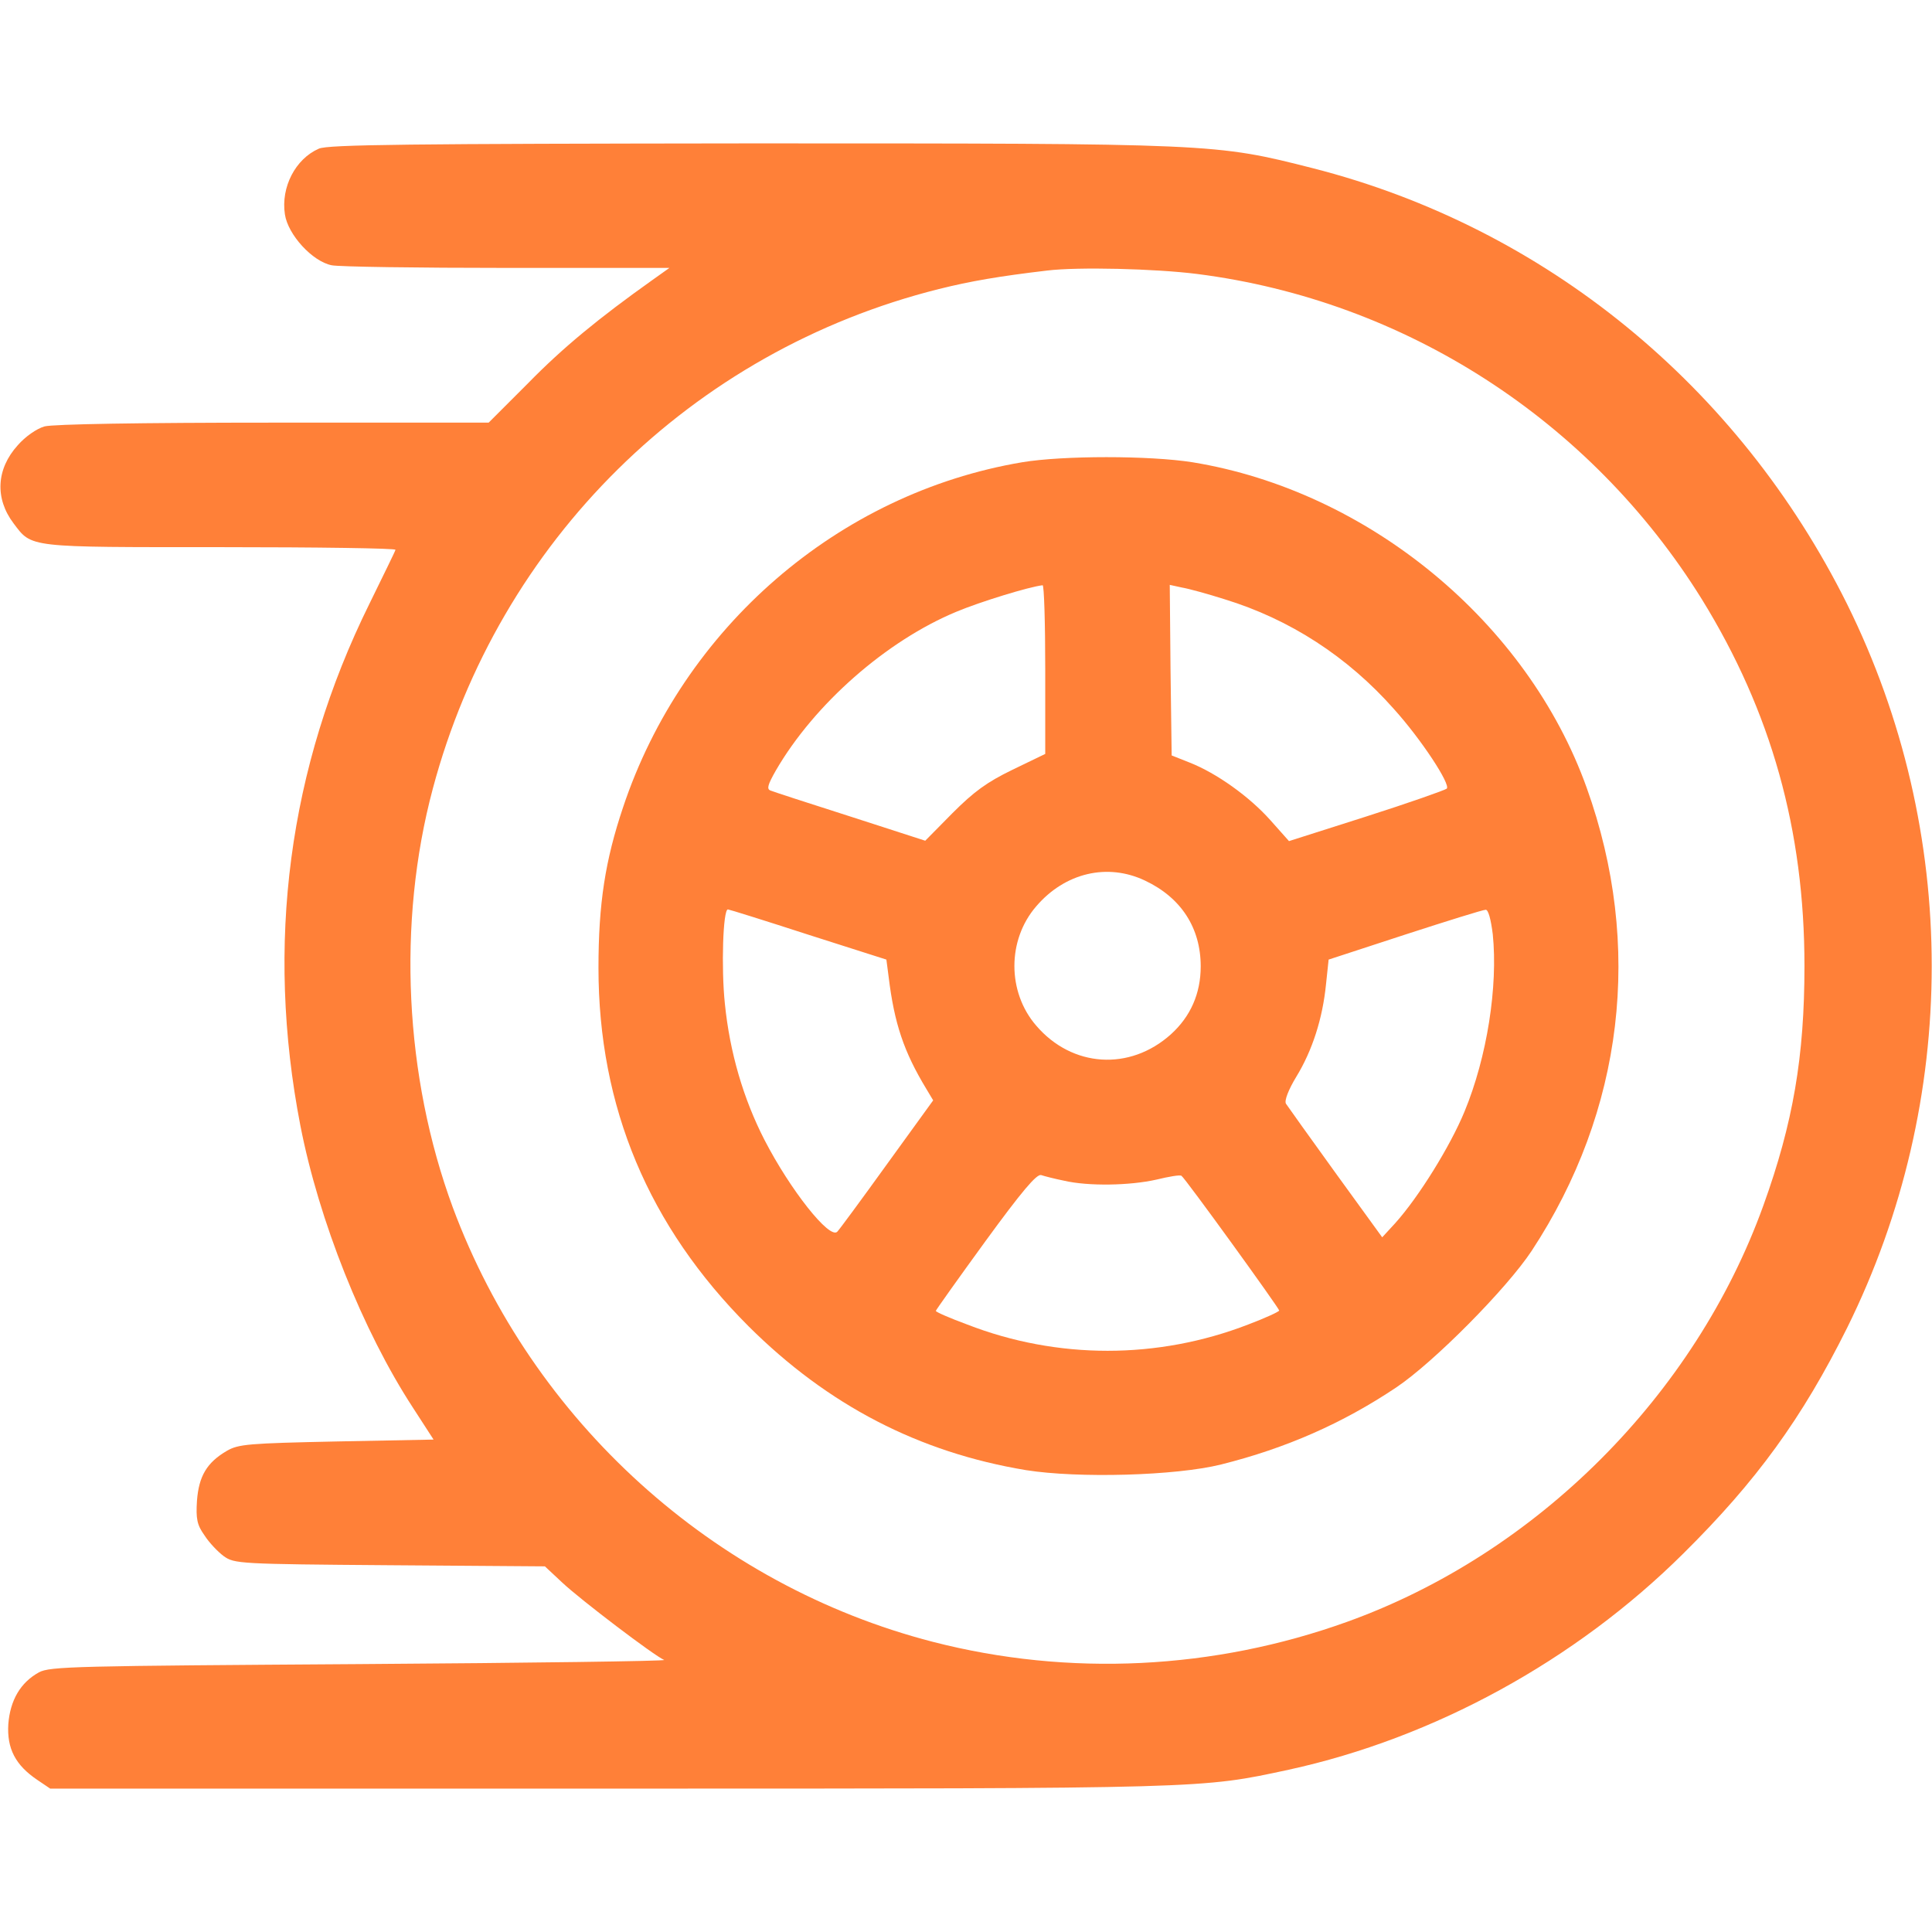
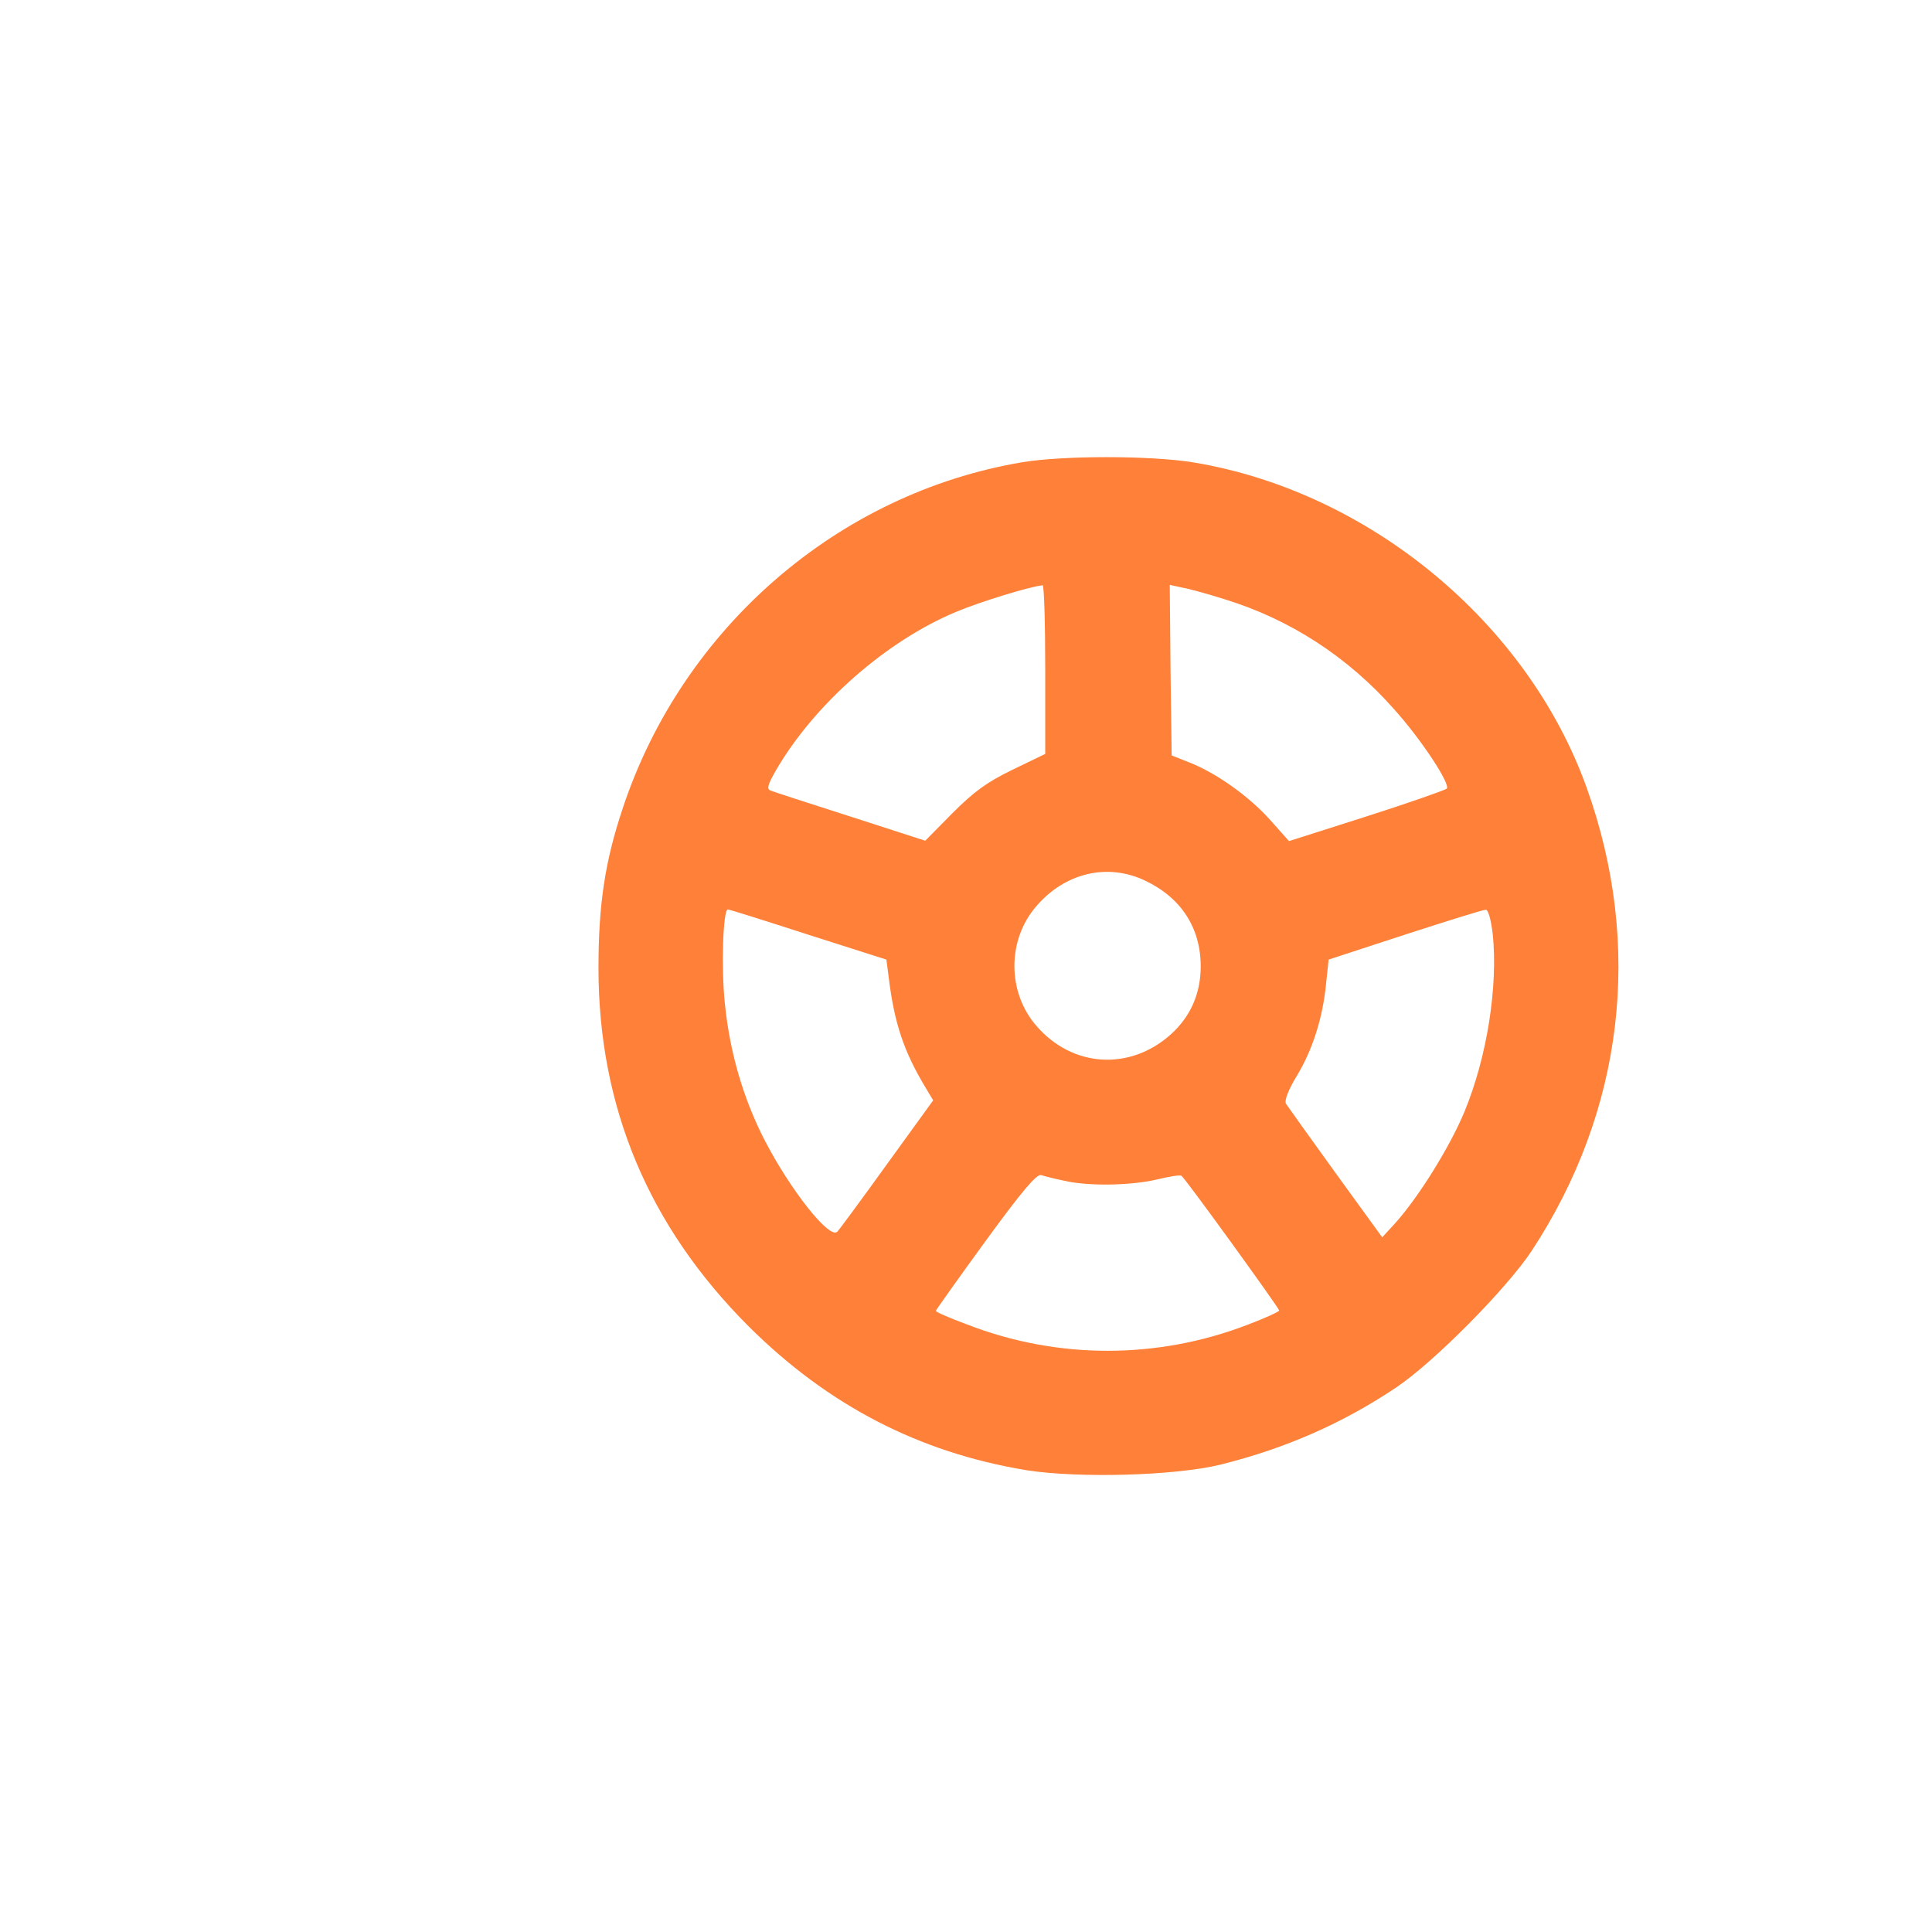
<svg xmlns="http://www.w3.org/2000/svg" width="82" height="82" viewBox="0 0 82 82" fill="none">
-   <path d="M13.533 6.31C12.54 6.743 11.916 7.944 12.092 9.097C12.22 9.962 13.261 11.099 14.078 11.259C14.382 11.323 17.713 11.371 21.509 11.371H28.412L27.691 11.884C25.417 13.501 23.895 14.75 22.422 16.256L20.74 17.938H11.611C5.942 17.938 2.258 18.002 1.89 18.098C1.554 18.194 1.073 18.53 0.753 18.898C-0.16 19.907 -0.224 21.157 0.577 22.214C1.362 23.255 1.137 23.223 9.369 23.223C13.485 23.223 16.817 23.271 16.785 23.335C16.768 23.415 16.256 24.44 15.68 25.625C12.236 32.592 11.259 40.087 12.749 47.775C13.533 51.794 15.391 56.471 17.521 59.738L18.402 61.1L14.286 61.18C10.539 61.26 10.122 61.292 9.626 61.58C8.777 62.077 8.44 62.653 8.36 63.694C8.312 64.463 8.36 64.719 8.681 65.168C8.873 65.472 9.257 65.872 9.497 66.048C9.946 66.369 10.138 66.385 16.544 66.433L23.127 66.481L23.863 67.169C24.648 67.906 27.771 70.277 28.188 70.453C28.316 70.501 22.518 70.581 15.295 70.629C3.219 70.709 2.114 70.725 1.65 70.981C0.865 71.414 0.433 72.166 0.353 73.175C0.288 74.216 0.657 74.921 1.586 75.546L2.13 75.914H25.93C51.362 75.914 50.962 75.914 54.694 75.113C60.86 73.768 66.865 70.485 71.446 65.936C74.553 62.861 76.491 60.187 78.397 56.359C83.185 46.685 83.185 35.314 78.397 25.641C73.784 16.368 65.568 9.657 55.735 7.143C51.571 6.086 51.602 6.086 31.823 6.086C17.409 6.102 13.918 6.134 13.533 6.31ZM50.802 11.627C59.626 12.748 67.506 17.825 72.231 25.433C75.177 30.206 76.587 35.234 76.587 41C76.587 44.844 76.106 47.663 74.841 51.17C71.942 59.21 65.232 65.936 57.176 68.835C51.522 70.869 45.372 71.173 39.591 69.684C30.286 67.282 22.598 60.331 19.219 51.25C17.169 45.693 16.849 39.158 18.37 33.473C21.173 22.966 29.357 14.895 39.847 12.268C41.192 11.932 42.41 11.723 44.444 11.483C45.741 11.323 49.024 11.403 50.802 11.627Z" fill="#FF8038" />
  <path d="M43.386 19.619C35.587 20.932 28.988 26.634 26.442 34.273C25.689 36.516 25.401 38.341 25.401 41.08C25.401 46.99 27.531 52.051 31.775 56.295C35.138 59.642 38.998 61.644 43.547 62.397C45.757 62.749 49.905 62.637 51.827 62.157C54.581 61.468 56.984 60.411 59.258 58.889C60.859 57.816 63.95 54.693 65.007 53.092C68.915 47.15 69.748 40.135 67.346 33.441C64.831 26.41 58.073 20.836 50.609 19.619C48.784 19.331 45.116 19.331 43.386 19.619ZM44.363 28.412V31.999L42.97 32.672C41.881 33.2 41.336 33.601 40.423 34.514L39.27 35.683L36.099 34.658C34.338 34.097 32.816 33.601 32.704 33.553C32.528 33.489 32.592 33.297 32.928 32.704C34.562 29.885 37.621 27.195 40.6 25.961C41.593 25.545 43.675 24.904 44.251 24.84C44.315 24.824 44.363 26.442 44.363 28.412ZM51.971 25.433C54.742 26.282 57.192 27.867 59.162 30.093C60.331 31.391 61.58 33.297 61.404 33.473C61.324 33.537 59.786 34.081 57.977 34.658L54.709 35.699L53.925 34.818C53.028 33.809 51.635 32.816 50.497 32.368L49.729 32.063L49.681 28.444L49.648 24.824L50.161 24.936C50.449 24.984 51.266 25.209 51.971 25.433ZM48.608 37.38C50.129 38.101 50.962 39.382 50.962 41.016C50.962 42.169 50.529 43.146 49.697 43.899C47.951 45.468 45.501 45.308 43.979 43.53C42.746 42.105 42.746 39.895 43.979 38.469C45.196 37.044 47.006 36.612 48.608 37.38ZM34.306 39.671L37.621 40.728L37.717 41.464C37.957 43.434 38.358 44.636 39.319 46.221L39.607 46.702L37.637 49.424C36.564 50.914 35.619 52.195 35.539 52.275C35.218 52.627 33.537 50.497 32.448 48.383C31.551 46.638 30.974 44.668 30.766 42.602C30.606 41.08 30.686 38.598 30.894 38.598C30.942 38.598 32.48 39.078 34.306 39.671ZM63.358 39.655C63.582 41.865 63.118 44.86 62.157 47.182C61.548 48.655 60.219 50.801 59.21 51.923L58.665 52.515L56.679 49.776C55.59 48.271 54.645 46.942 54.581 46.846C54.501 46.718 54.694 46.237 55.014 45.709C55.702 44.587 56.135 43.226 56.279 41.785L56.391 40.728L59.626 39.671C61.404 39.094 62.941 38.614 63.054 38.614C63.166 38.598 63.278 39.014 63.358 39.655ZM45.164 50.113C46.189 50.353 47.967 50.321 49.088 50.065C49.617 49.937 50.081 49.857 50.145 49.905C50.289 49.985 54.293 55.526 54.293 55.622C54.293 55.67 53.7 55.943 52.98 56.215C49.136 57.704 44.876 57.704 41.048 56.215C40.311 55.943 39.719 55.686 39.719 55.638C39.719 55.606 40.664 54.277 41.817 52.691C43.37 50.561 43.995 49.825 44.187 49.873C44.331 49.921 44.764 50.033 45.164 50.113Z" fill="#FF8038" />
</svg>